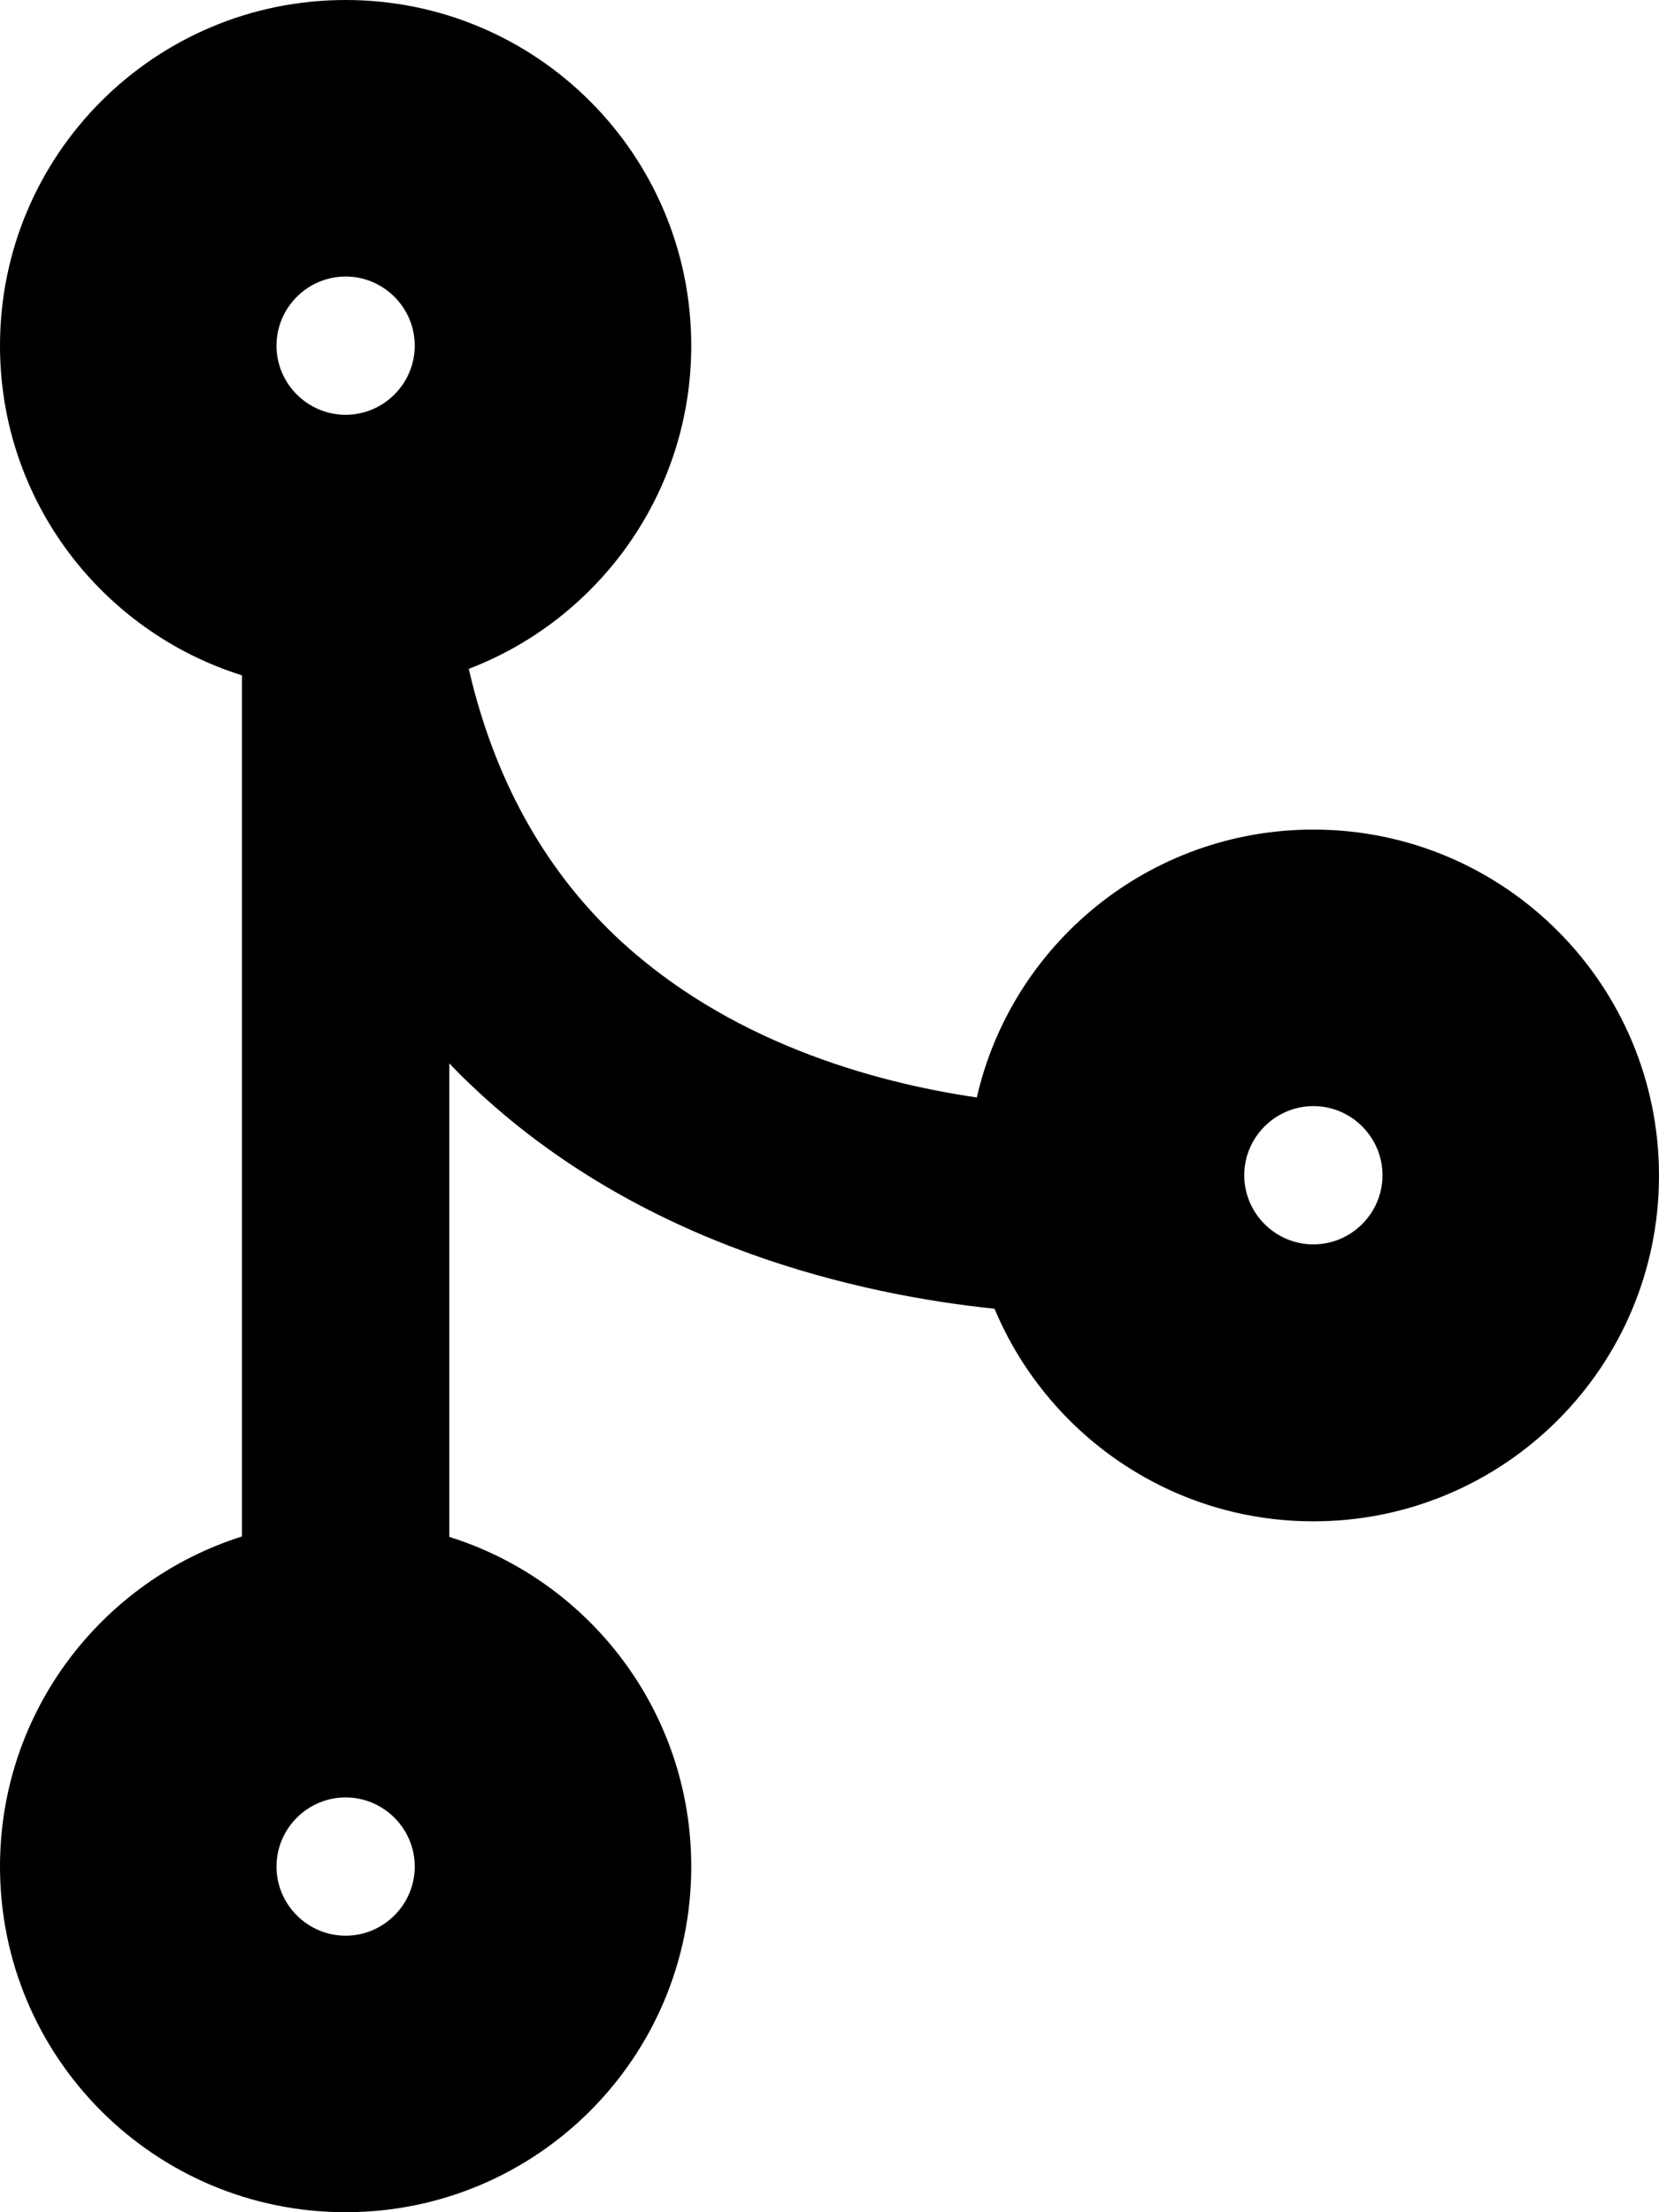
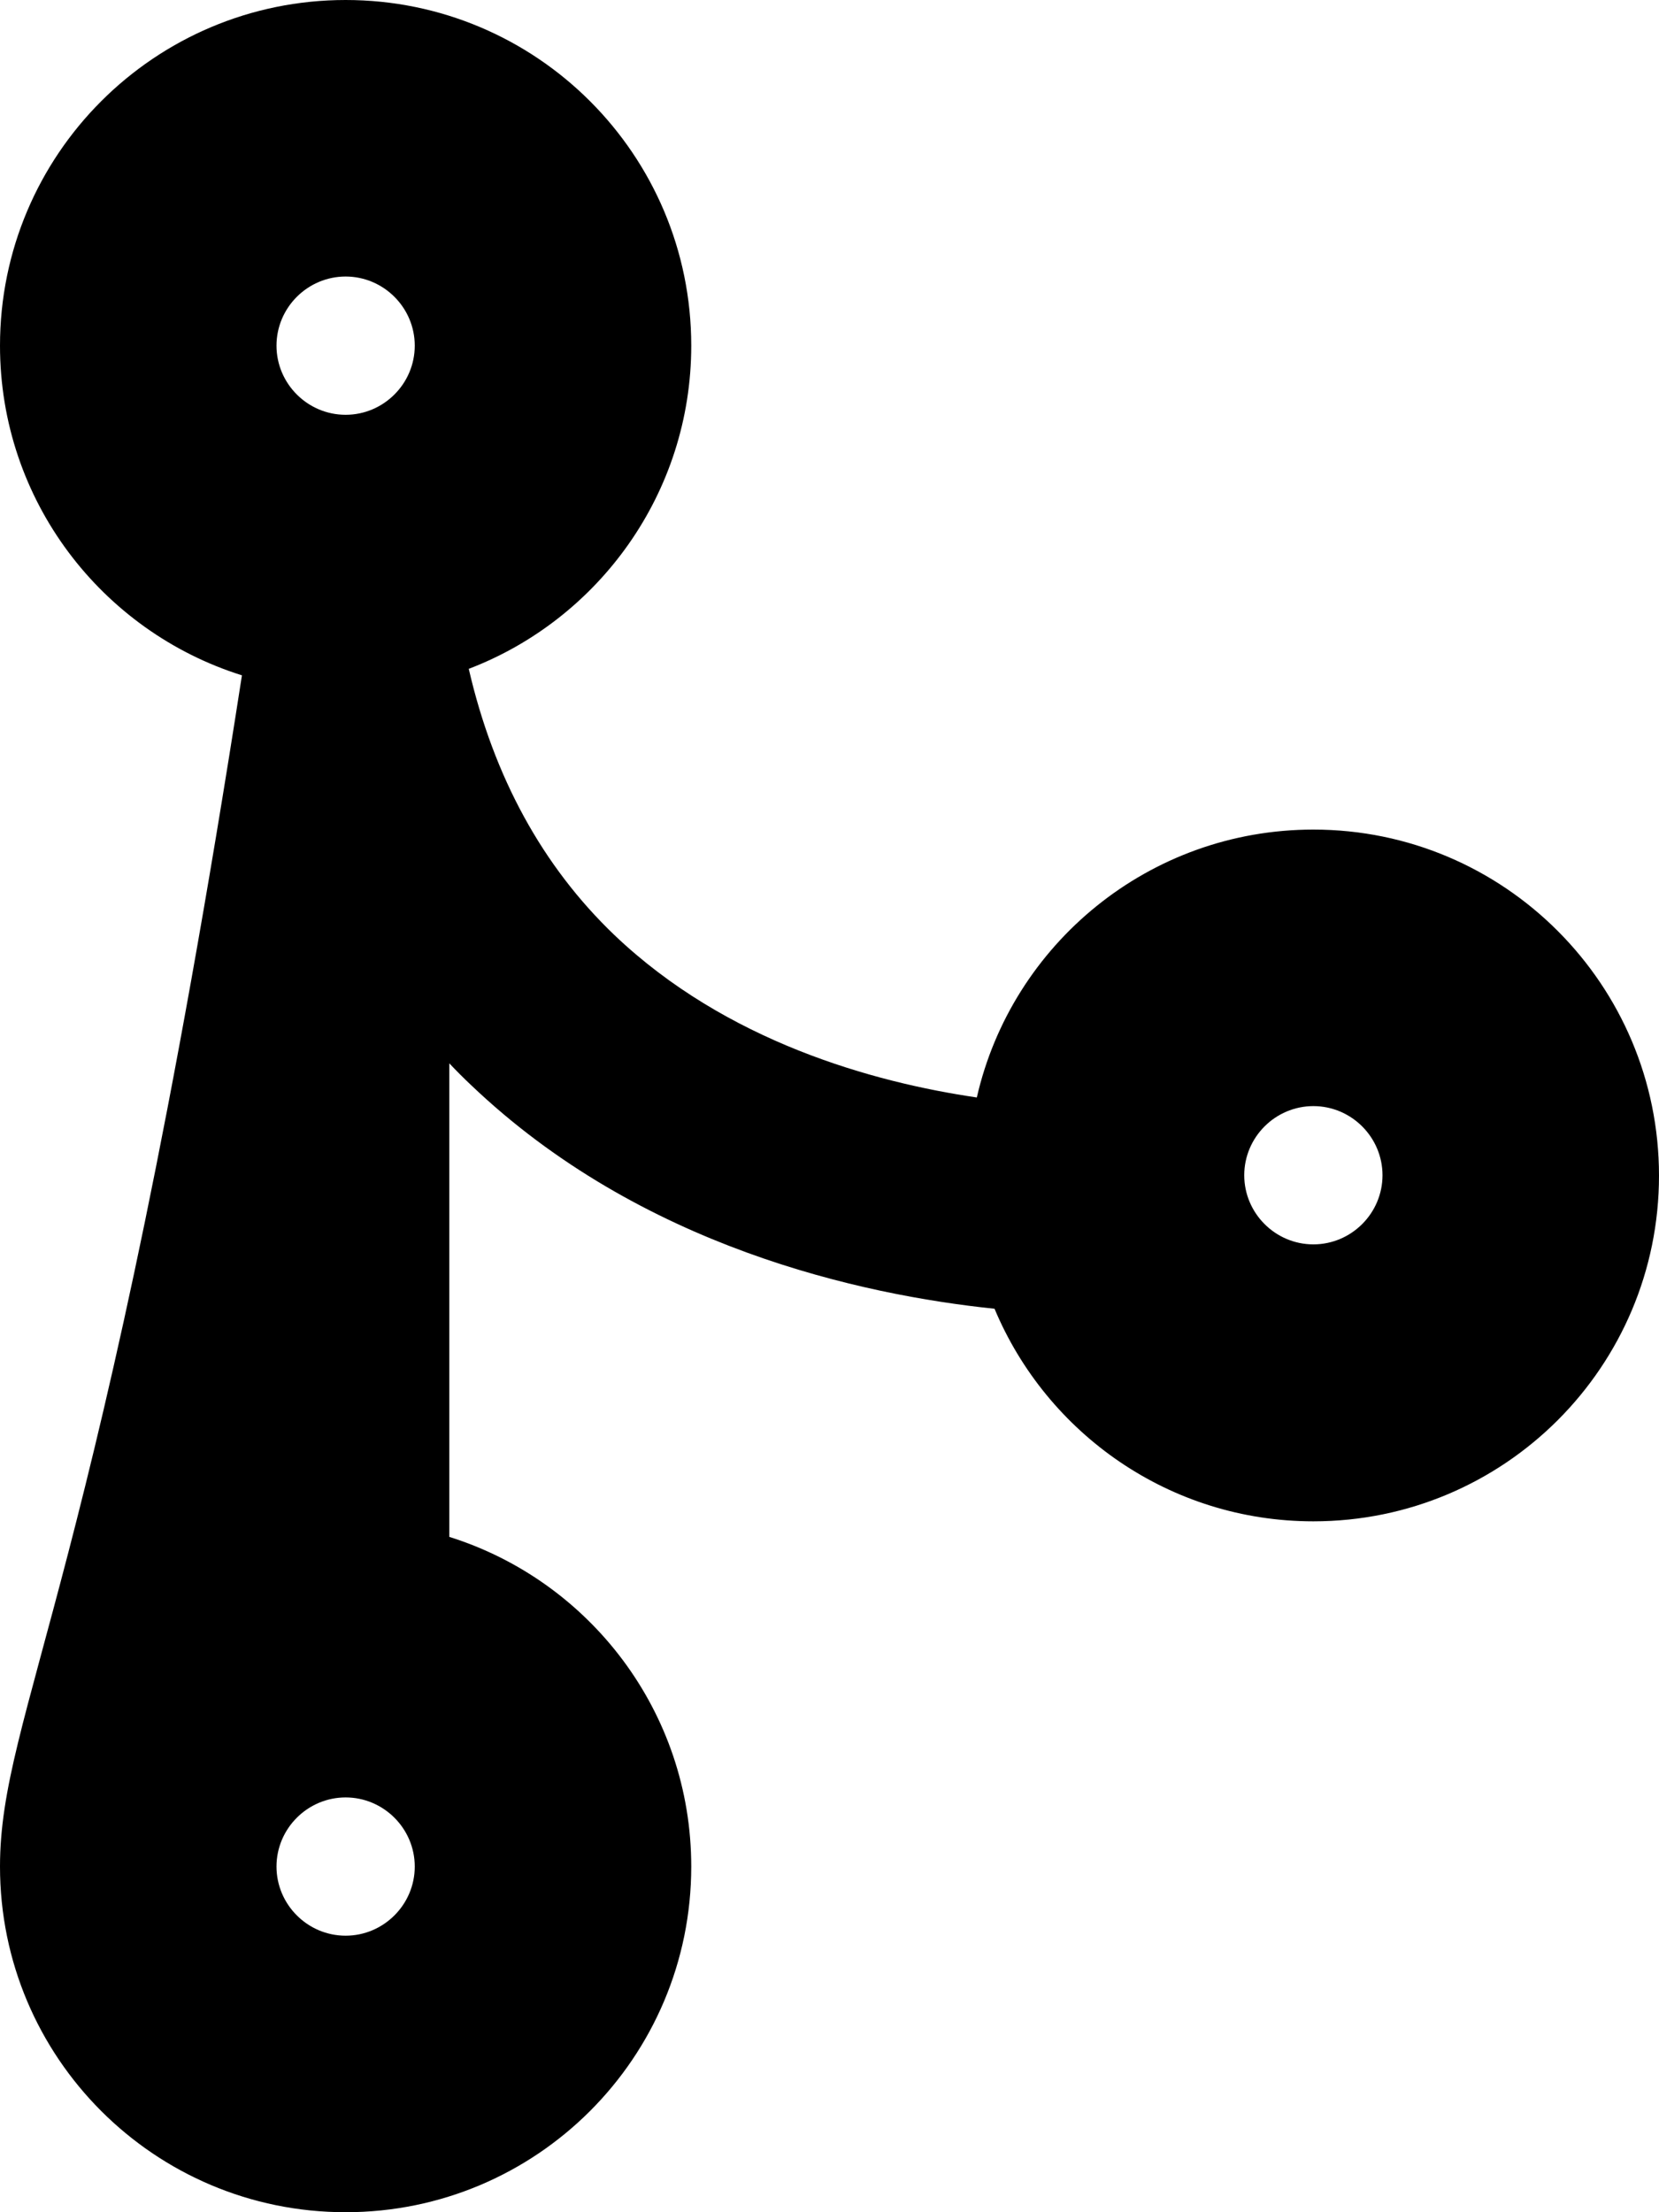
<svg xmlns="http://www.w3.org/2000/svg" viewBox="0 0 384 512">
-   <path d="M304 192c-38 0-69.8 26.5-77.9 62-23.9-3.5-58-12.9-83.9-37.6-16.6-15.9-27.9-36.5-33.7-61.6C138.6 143.3 160 114.1 160 80c0-44.2-35.8-80-80-80S0 35.8 0 80c0 35.8 23.5 66.1 56 76.3v199.3C23.5 365.9 0 396.2 0 432c0 44.2 35.8 80 80 80s80-35.8 80-80c0-35.8-23.5-66.1-56-76.3V246.1c1.6 1.7 3.3 3.4 5 5 39.3 37.5 90.4 48.6 121.2 51.8 12.1 28.9 40.6 49.2 73.8 49.2 44.2 0 80-35.8 80-80S348.2 192 304 192zM80 64c8.8 0 16 7.2 16 16s-7.2 16-16 16-16-7.2-16-16 7.2-16 16-16zm0 384c-8.8 0-16-7.2-16-16s7.2-16 16-16 16 7.2 16 16-7.2 16-16 16zm224-160c-8.8 0-16-7.2-16-16s7.2-16 16-16 16 7.2 16 16-7.2 16-16 16z" />
+   <path d="M304 192c-38 0-69.8 26.5-77.9 62-23.9-3.5-58-12.9-83.9-37.6-16.6-15.9-27.9-36.5-33.7-61.6C138.6 143.3 160 114.1 160 80c0-44.2-35.8-80-80-80S0 35.8 0 80c0 35.8 23.5 66.1 56 76.3C23.5 365.9 0 396.2 0 432c0 44.2 35.8 80 80 80s80-35.8 80-80c0-35.8-23.5-66.1-56-76.3V246.1c1.6 1.7 3.3 3.4 5 5 39.3 37.5 90.4 48.6 121.2 51.8 12.1 28.9 40.6 49.2 73.8 49.2 44.2 0 80-35.8 80-80S348.2 192 304 192zM80 64c8.8 0 16 7.2 16 16s-7.2 16-16 16-16-7.2-16-16 7.2-16 16-16zm0 384c-8.8 0-16-7.2-16-16s7.2-16 16-16 16 7.2 16 16-7.2 16-16 16zm224-160c-8.8 0-16-7.2-16-16s7.2-16 16-16 16 7.2 16 16-7.2 16-16 16z" />
</svg>